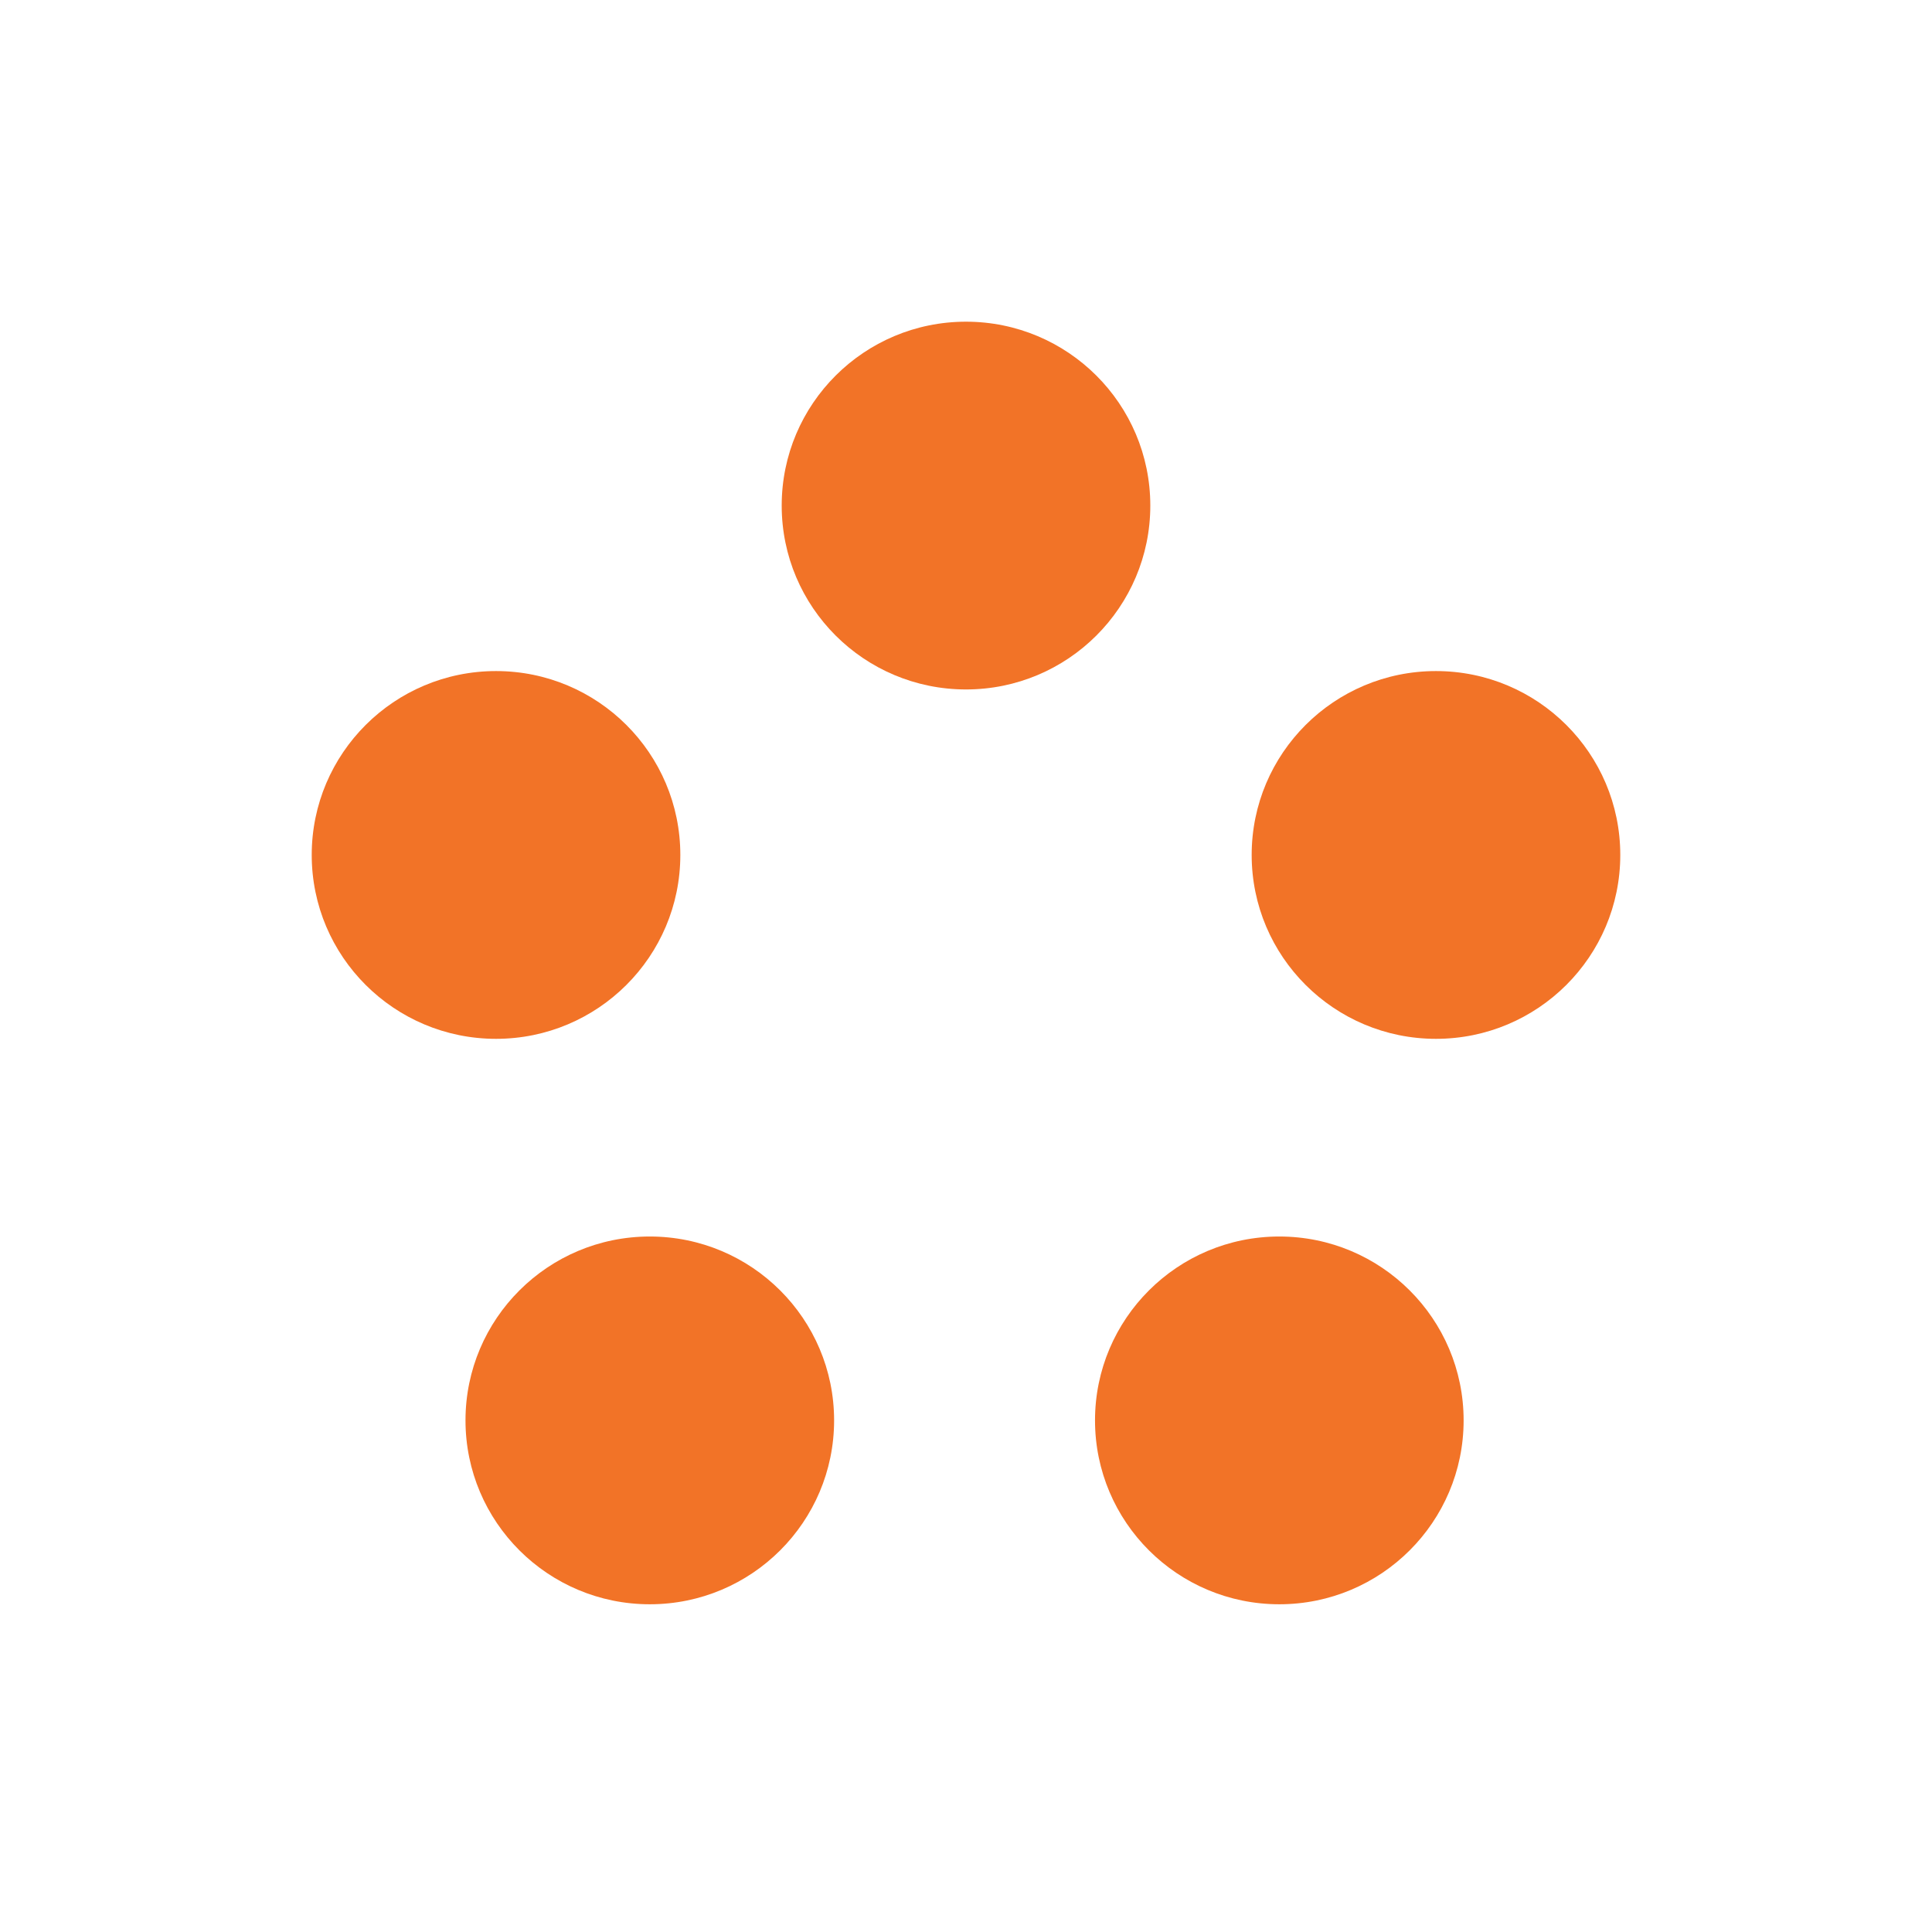
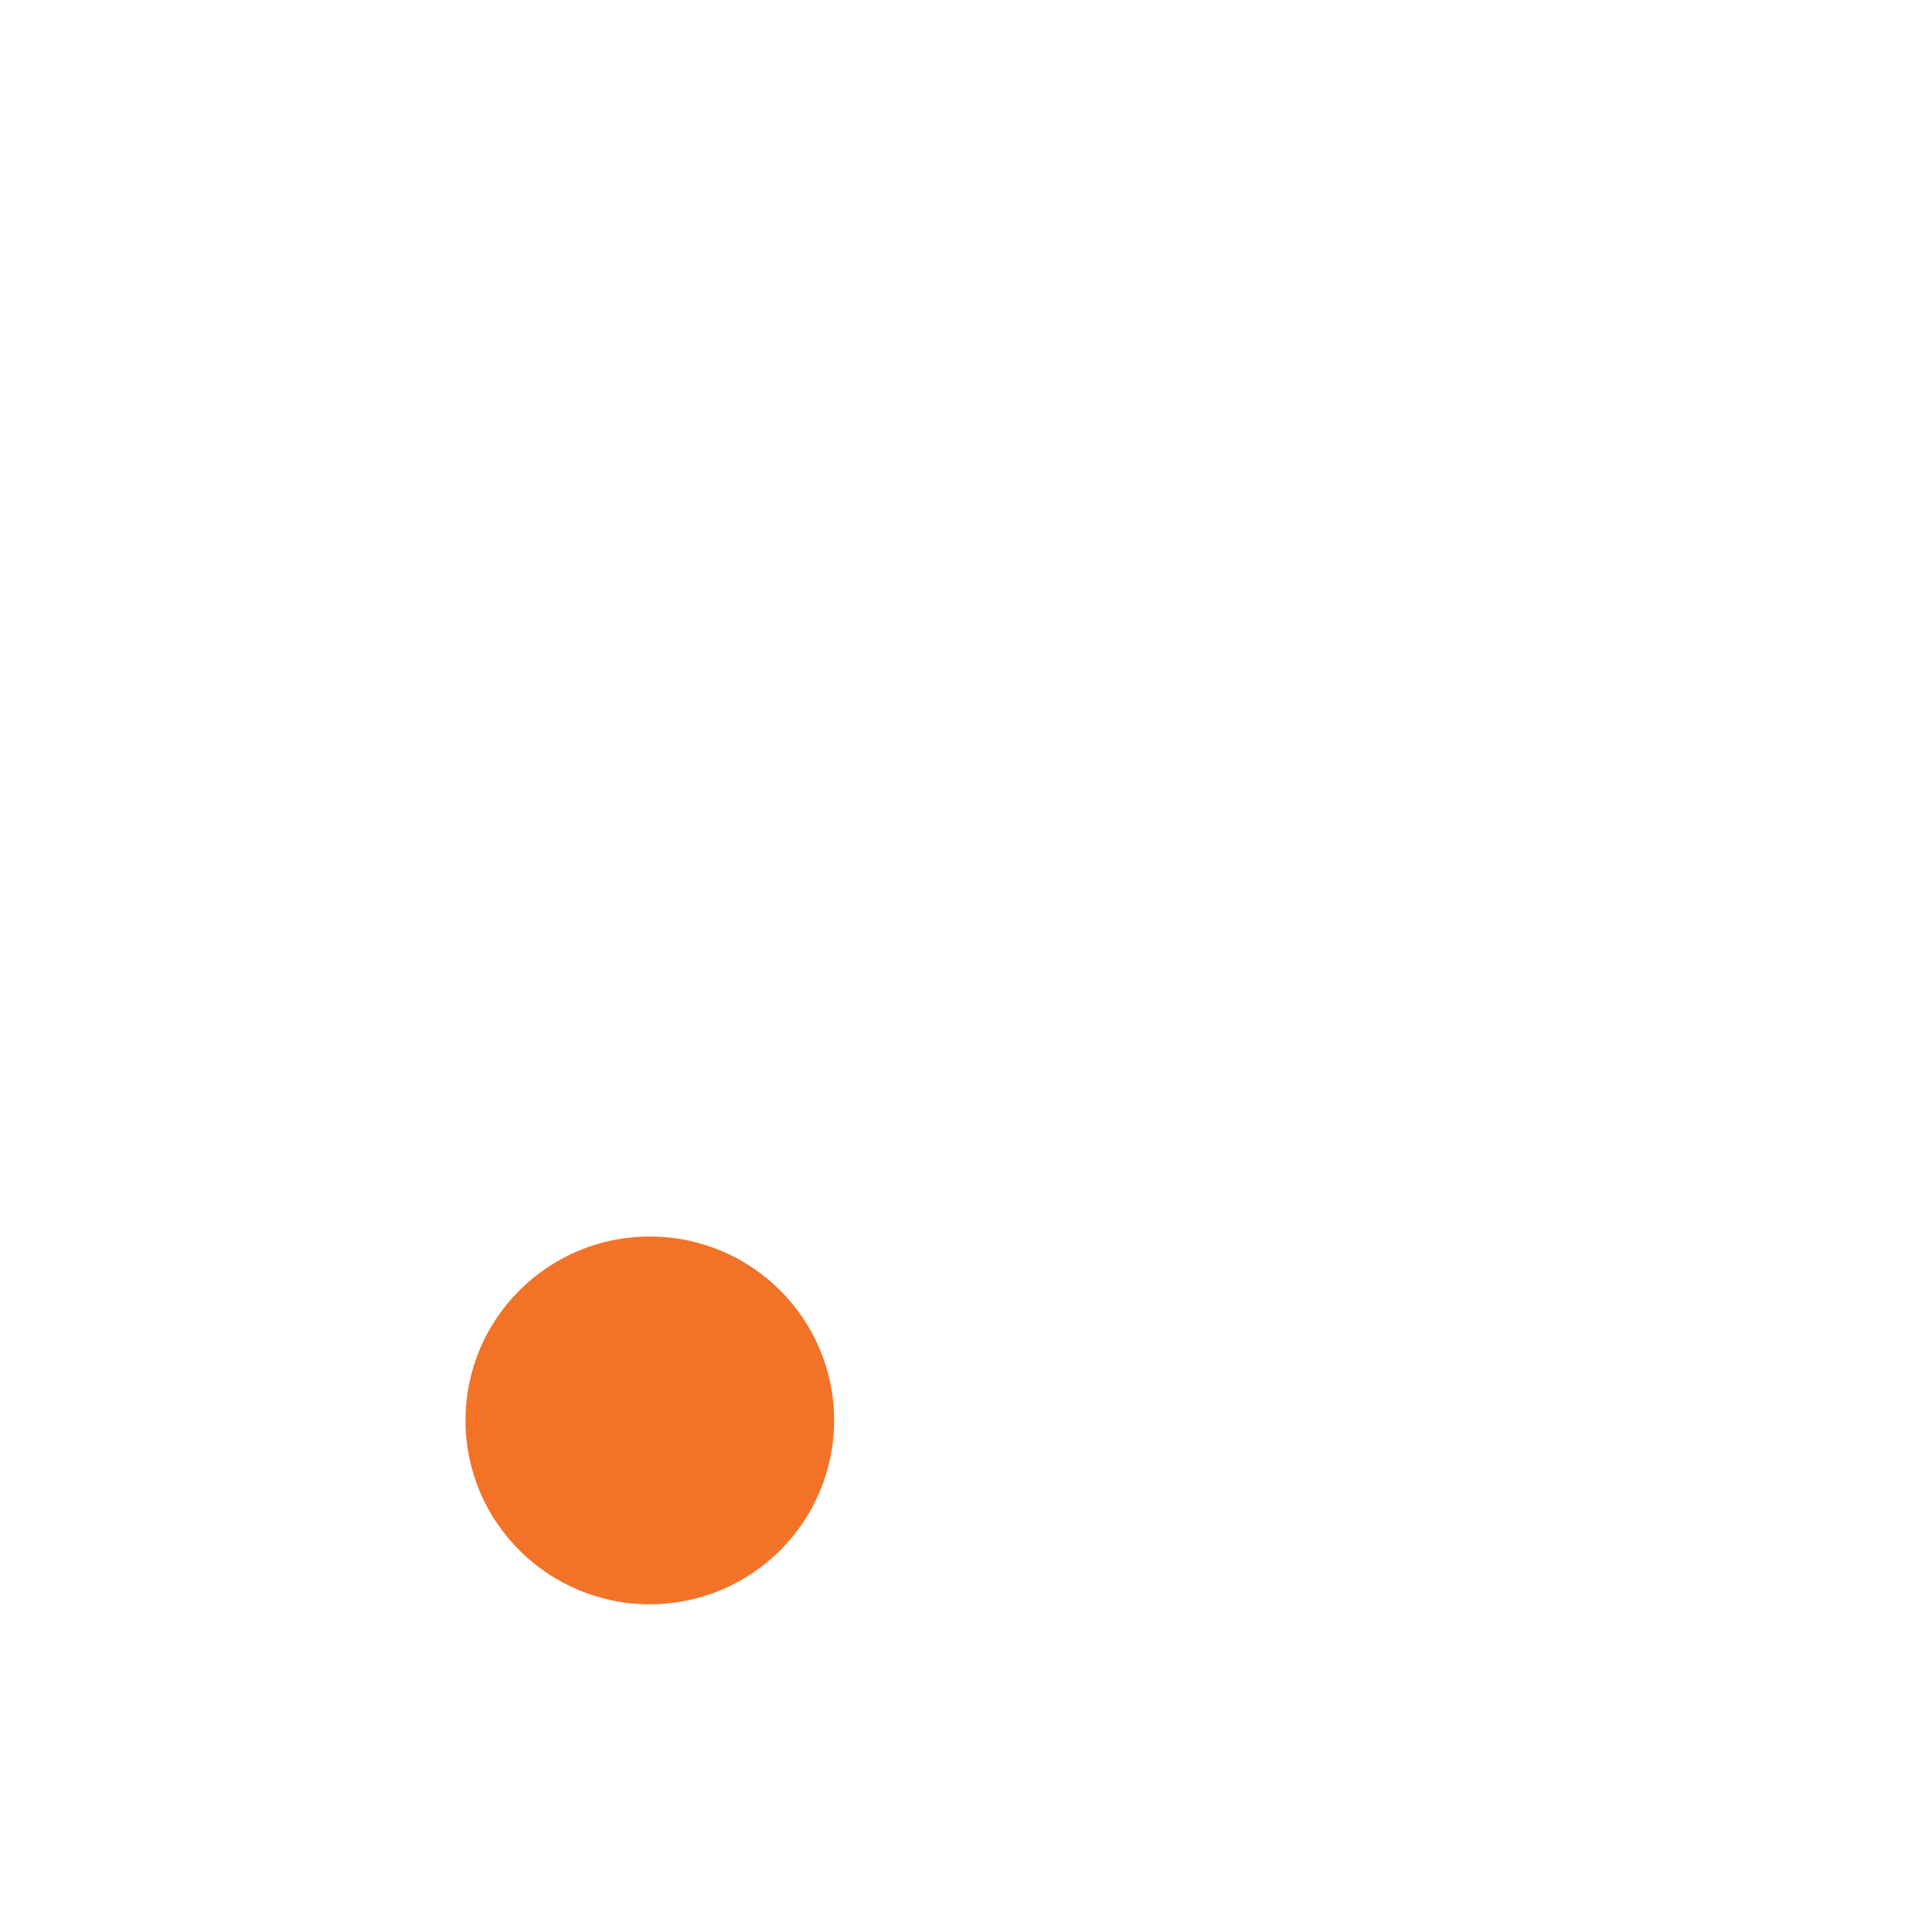
<svg xmlns="http://www.w3.org/2000/svg" width="320" height="320" viewBox="0 0 320 320" fill="none">
  <g id="icon (4) 2 1">
    <g id="e3vVYEwrO5H2">
-       <path id="Vector" d="M160 114.195C176.859 114.195 190.527 100.559 190.527 83.739C190.527 66.918 176.859 53.282 160 53.282C143.141 53.282 129.474 66.918 129.474 83.739C129.474 100.559 143.141 114.195 160 114.195Z" fill="#F27327" />
-       <path id="Vector_2" d="M82.158 172.064C99.017 172.064 112.684 158.427 112.684 141.606C112.684 124.786 99.017 111.149 82.158 111.149C65.299 111.149 51.631 124.786 51.631 141.606C51.631 158.427 65.299 172.064 82.158 172.064Z" fill="#F27327" />
-       <path id="Vector_3" d="M237.842 172.064C254.701 172.064 268.369 158.427 268.369 141.606C268.369 124.786 254.701 111.149 237.842 111.149C220.983 111.149 207.316 124.786 207.316 141.606C207.316 158.427 220.983 172.064 237.842 172.064Z" fill="#F27327" />
      <path id="Vector_4" d="M107.627 265.718C124.486 265.718 138.154 252.082 138.154 235.261C138.154 218.44 124.486 204.805 107.627 204.805C90.768 204.805 77.101 218.44 77.101 235.261C77.101 252.082 90.768 265.718 107.627 265.718Z" fill="#F27327" />
-       <path id="Vector_5" d="M211.895 265.718C228.754 265.718 242.422 252.082 242.422 235.261C242.422 218.44 228.754 204.805 211.895 204.805C195.036 204.805 181.369 218.44 181.369 235.261C181.369 252.082 195.036 265.718 211.895 265.718Z" fill="#F27327" />
    </g>
  </g>
</svg>